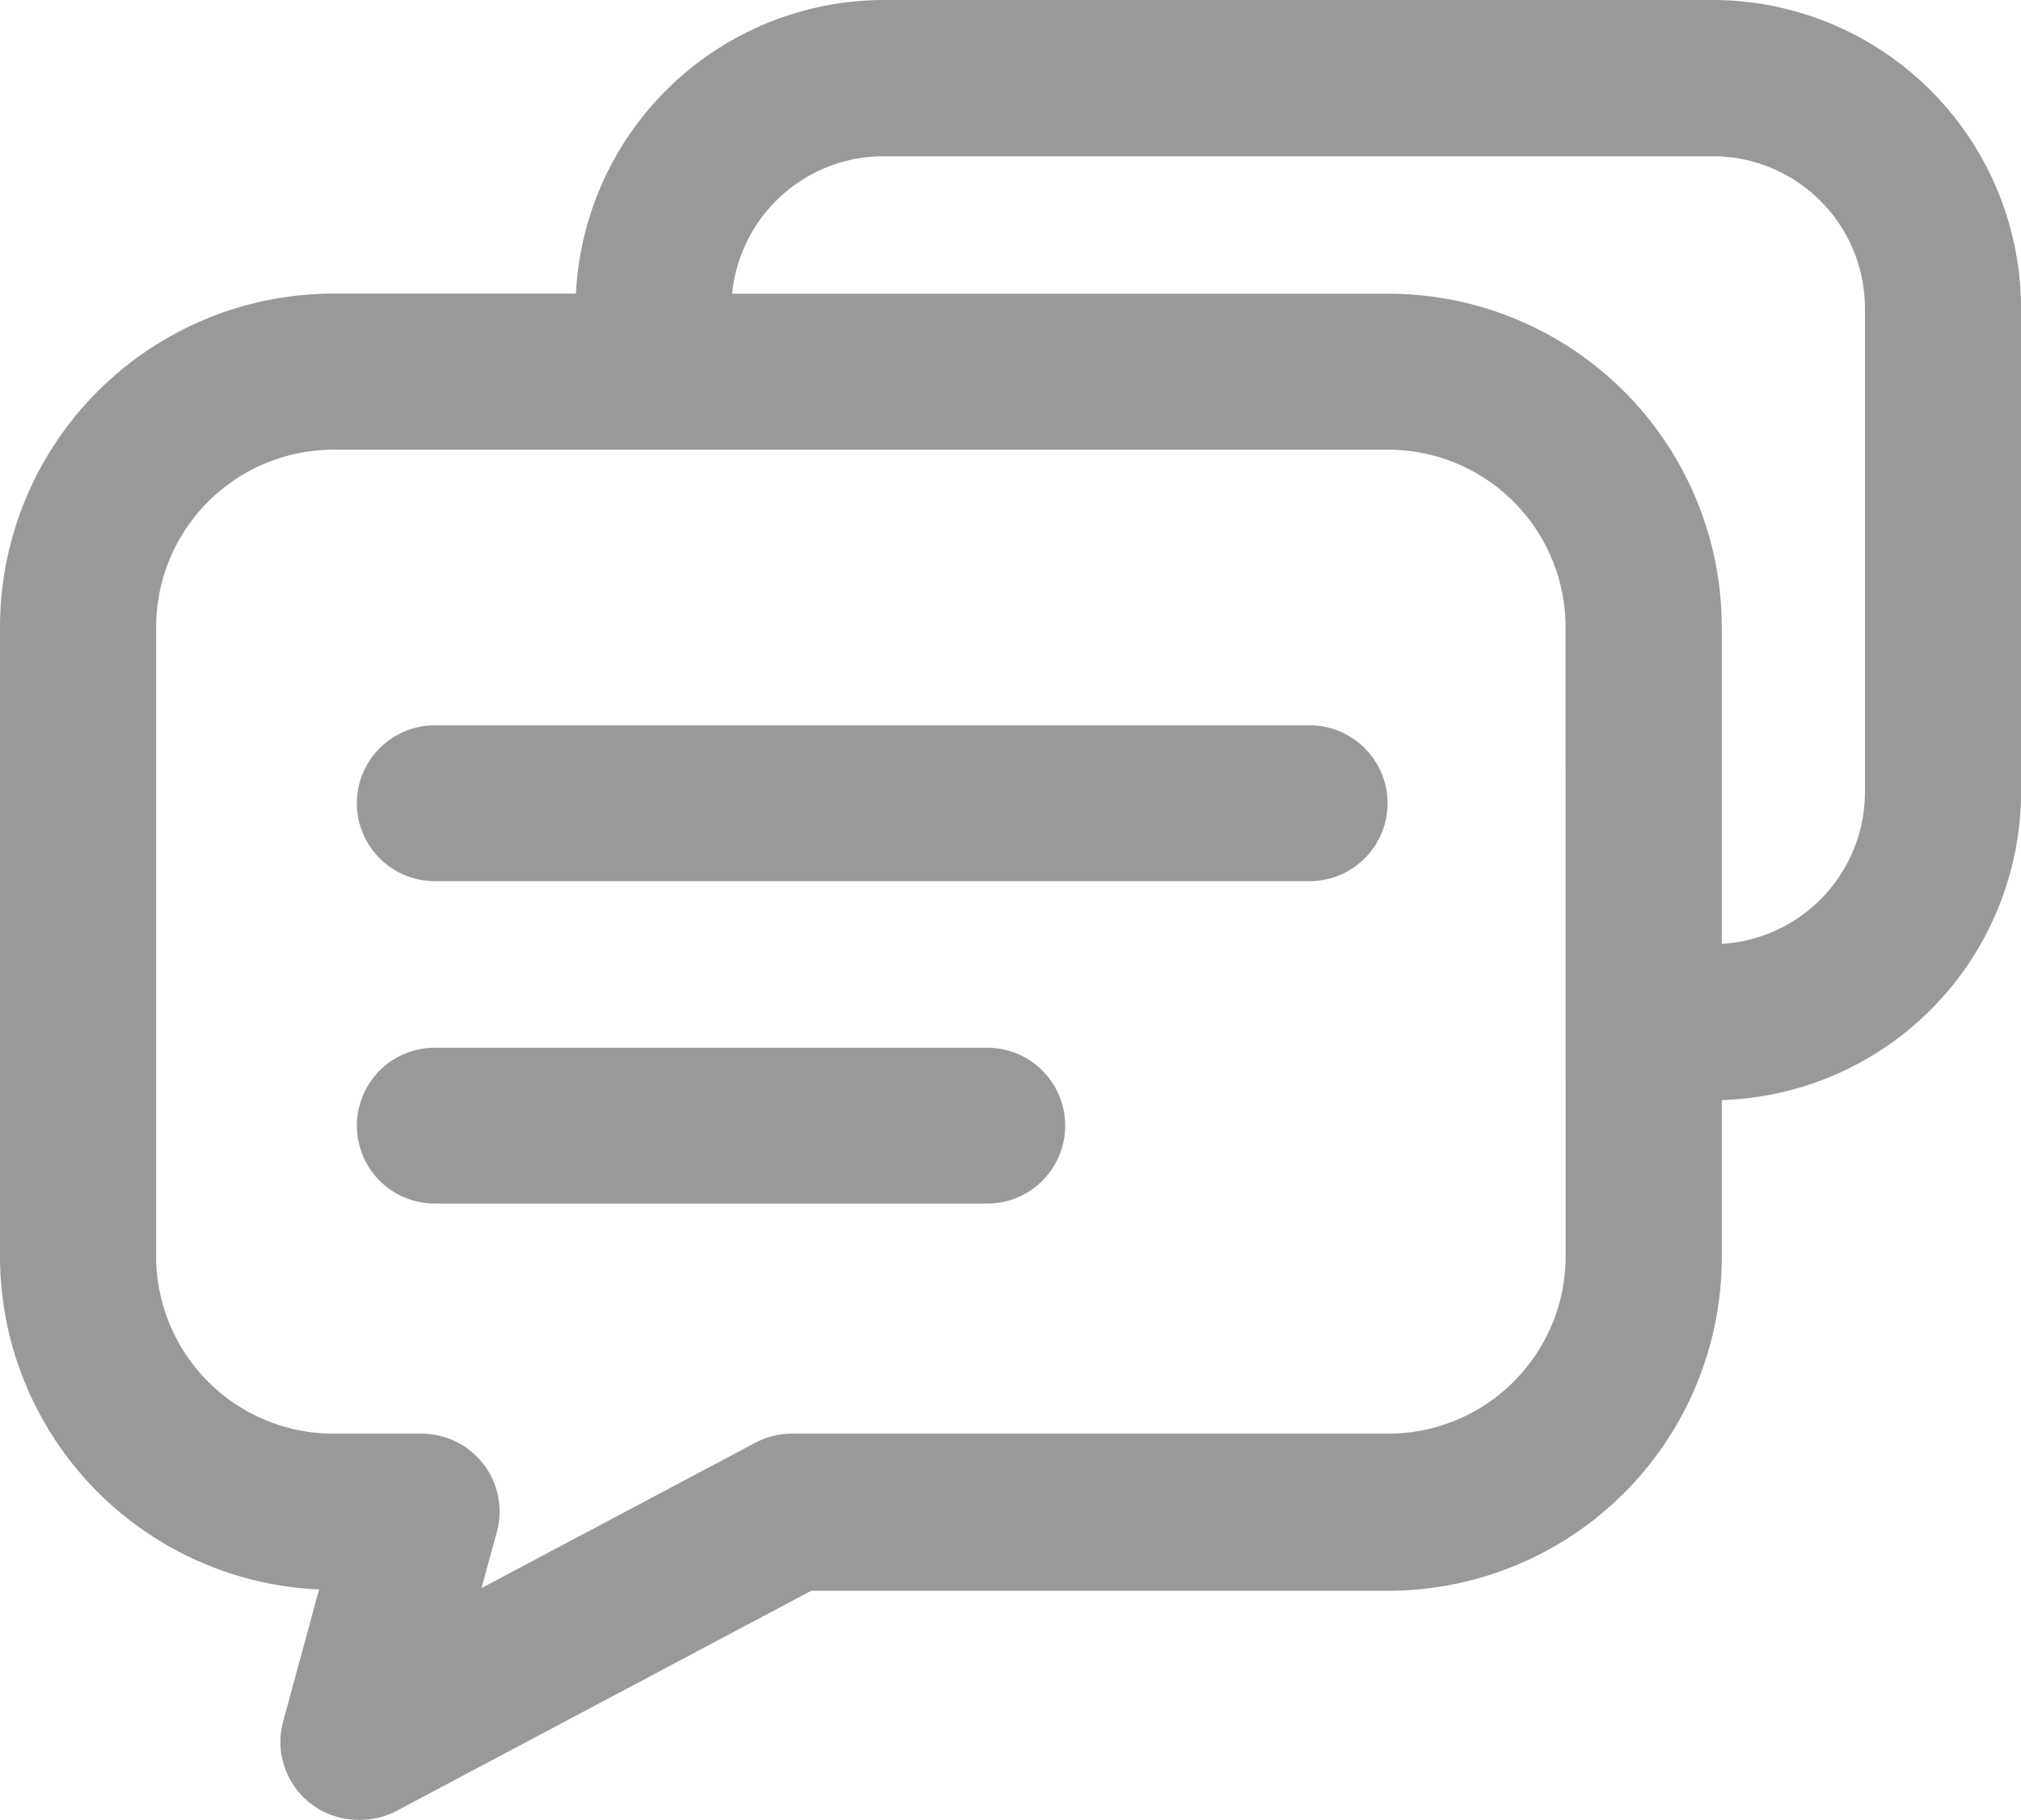
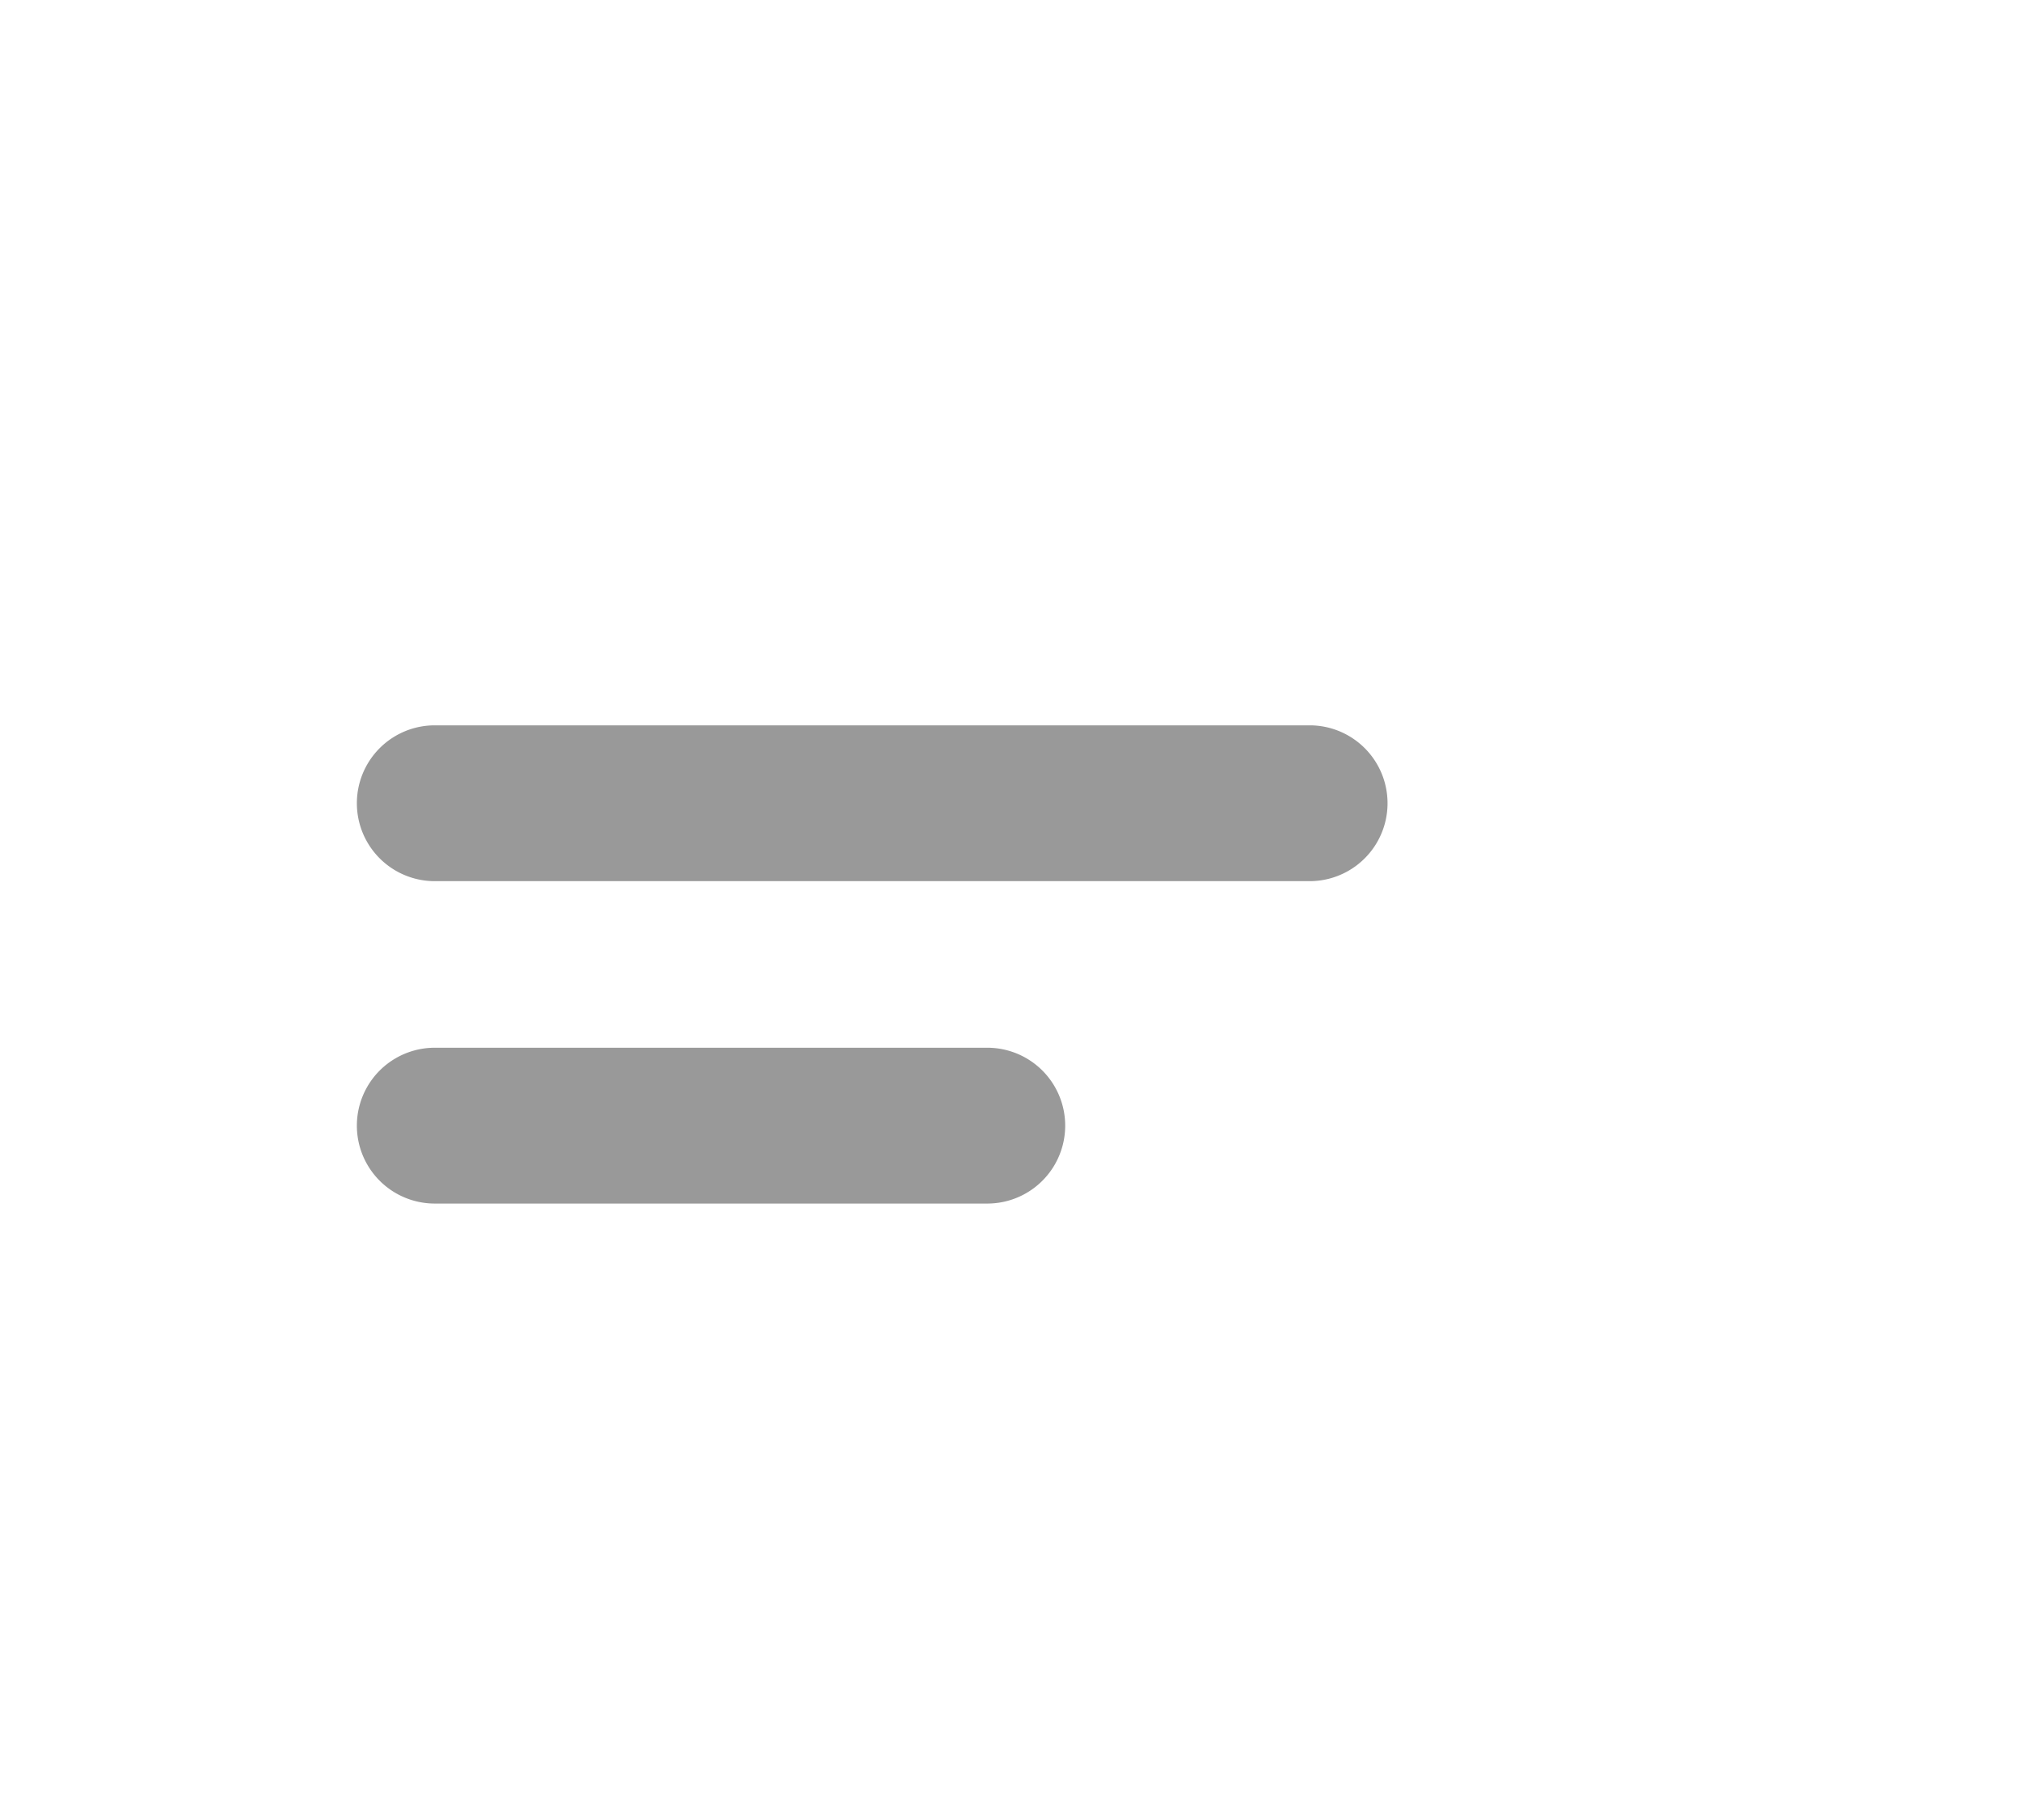
<svg xmlns="http://www.w3.org/2000/svg" width="24.646" height="22.19" viewBox="0 0 24.646 22.19">
  <defs>
    <style>.a{fill:#999;stroke:#999;stroke-width:0.5px;}</style>
  </defs>
  <g transform="translate(0.25 0.25)">
    <path class="a" d="M241.771,465.92H231.1a.7.7,0,1,0,0,1.4h10.669a.7.7,0,0,0,0-1.4Zm-3.931,3.931H231.1a.7.7,0,1,0,0,1.4h6.738a.7.7,0,1,0,0-1.4Z" transform="translate(-226.048 -457.076)" />
-     <path class="a" d="M92.317,143.36H82.209a3.515,3.515,0,0,0-3.51,3.51v.07H75.49a3.818,3.818,0,0,0-3.81,3.818v7.668a3.818,3.818,0,0,0,3.81,3.818h.157l-.522,1.918a.7.7,0,0,0,.677.887.719.719,0,0,0,.329-.07l5.13-2.723h7.106a3.818,3.818,0,0,0,3.81-3.83v-2.151h.14a3.515,3.515,0,0,0,3.51-3.51v-5.9A3.515,3.515,0,0,0,92.317,143.36Zm-1.544,15.066a2.415,2.415,0,0,1-2.406,2.415h-7.28a.7.7,0,0,0-.328.081l-3.852,2.044.34-1.238a.7.7,0,0,0-.677-.887H75.49a2.415,2.415,0,0,1-2.406-2.415v-7.668a2.415,2.415,0,0,1,2.406-2.415H88.366a2.415,2.415,0,0,1,2.406,2.415Zm3.65-5.66a2.106,2.106,0,0,1-2.106,2.106h-.14v-4.113a3.818,3.818,0,0,0-3.81-3.818H80.1v-.07a2.106,2.106,0,0,1,2.106-2.106H92.317a2.106,2.106,0,0,1,2.106,2.106Z" transform="translate(-71.68 -143.36)" />
  </g>
</svg>